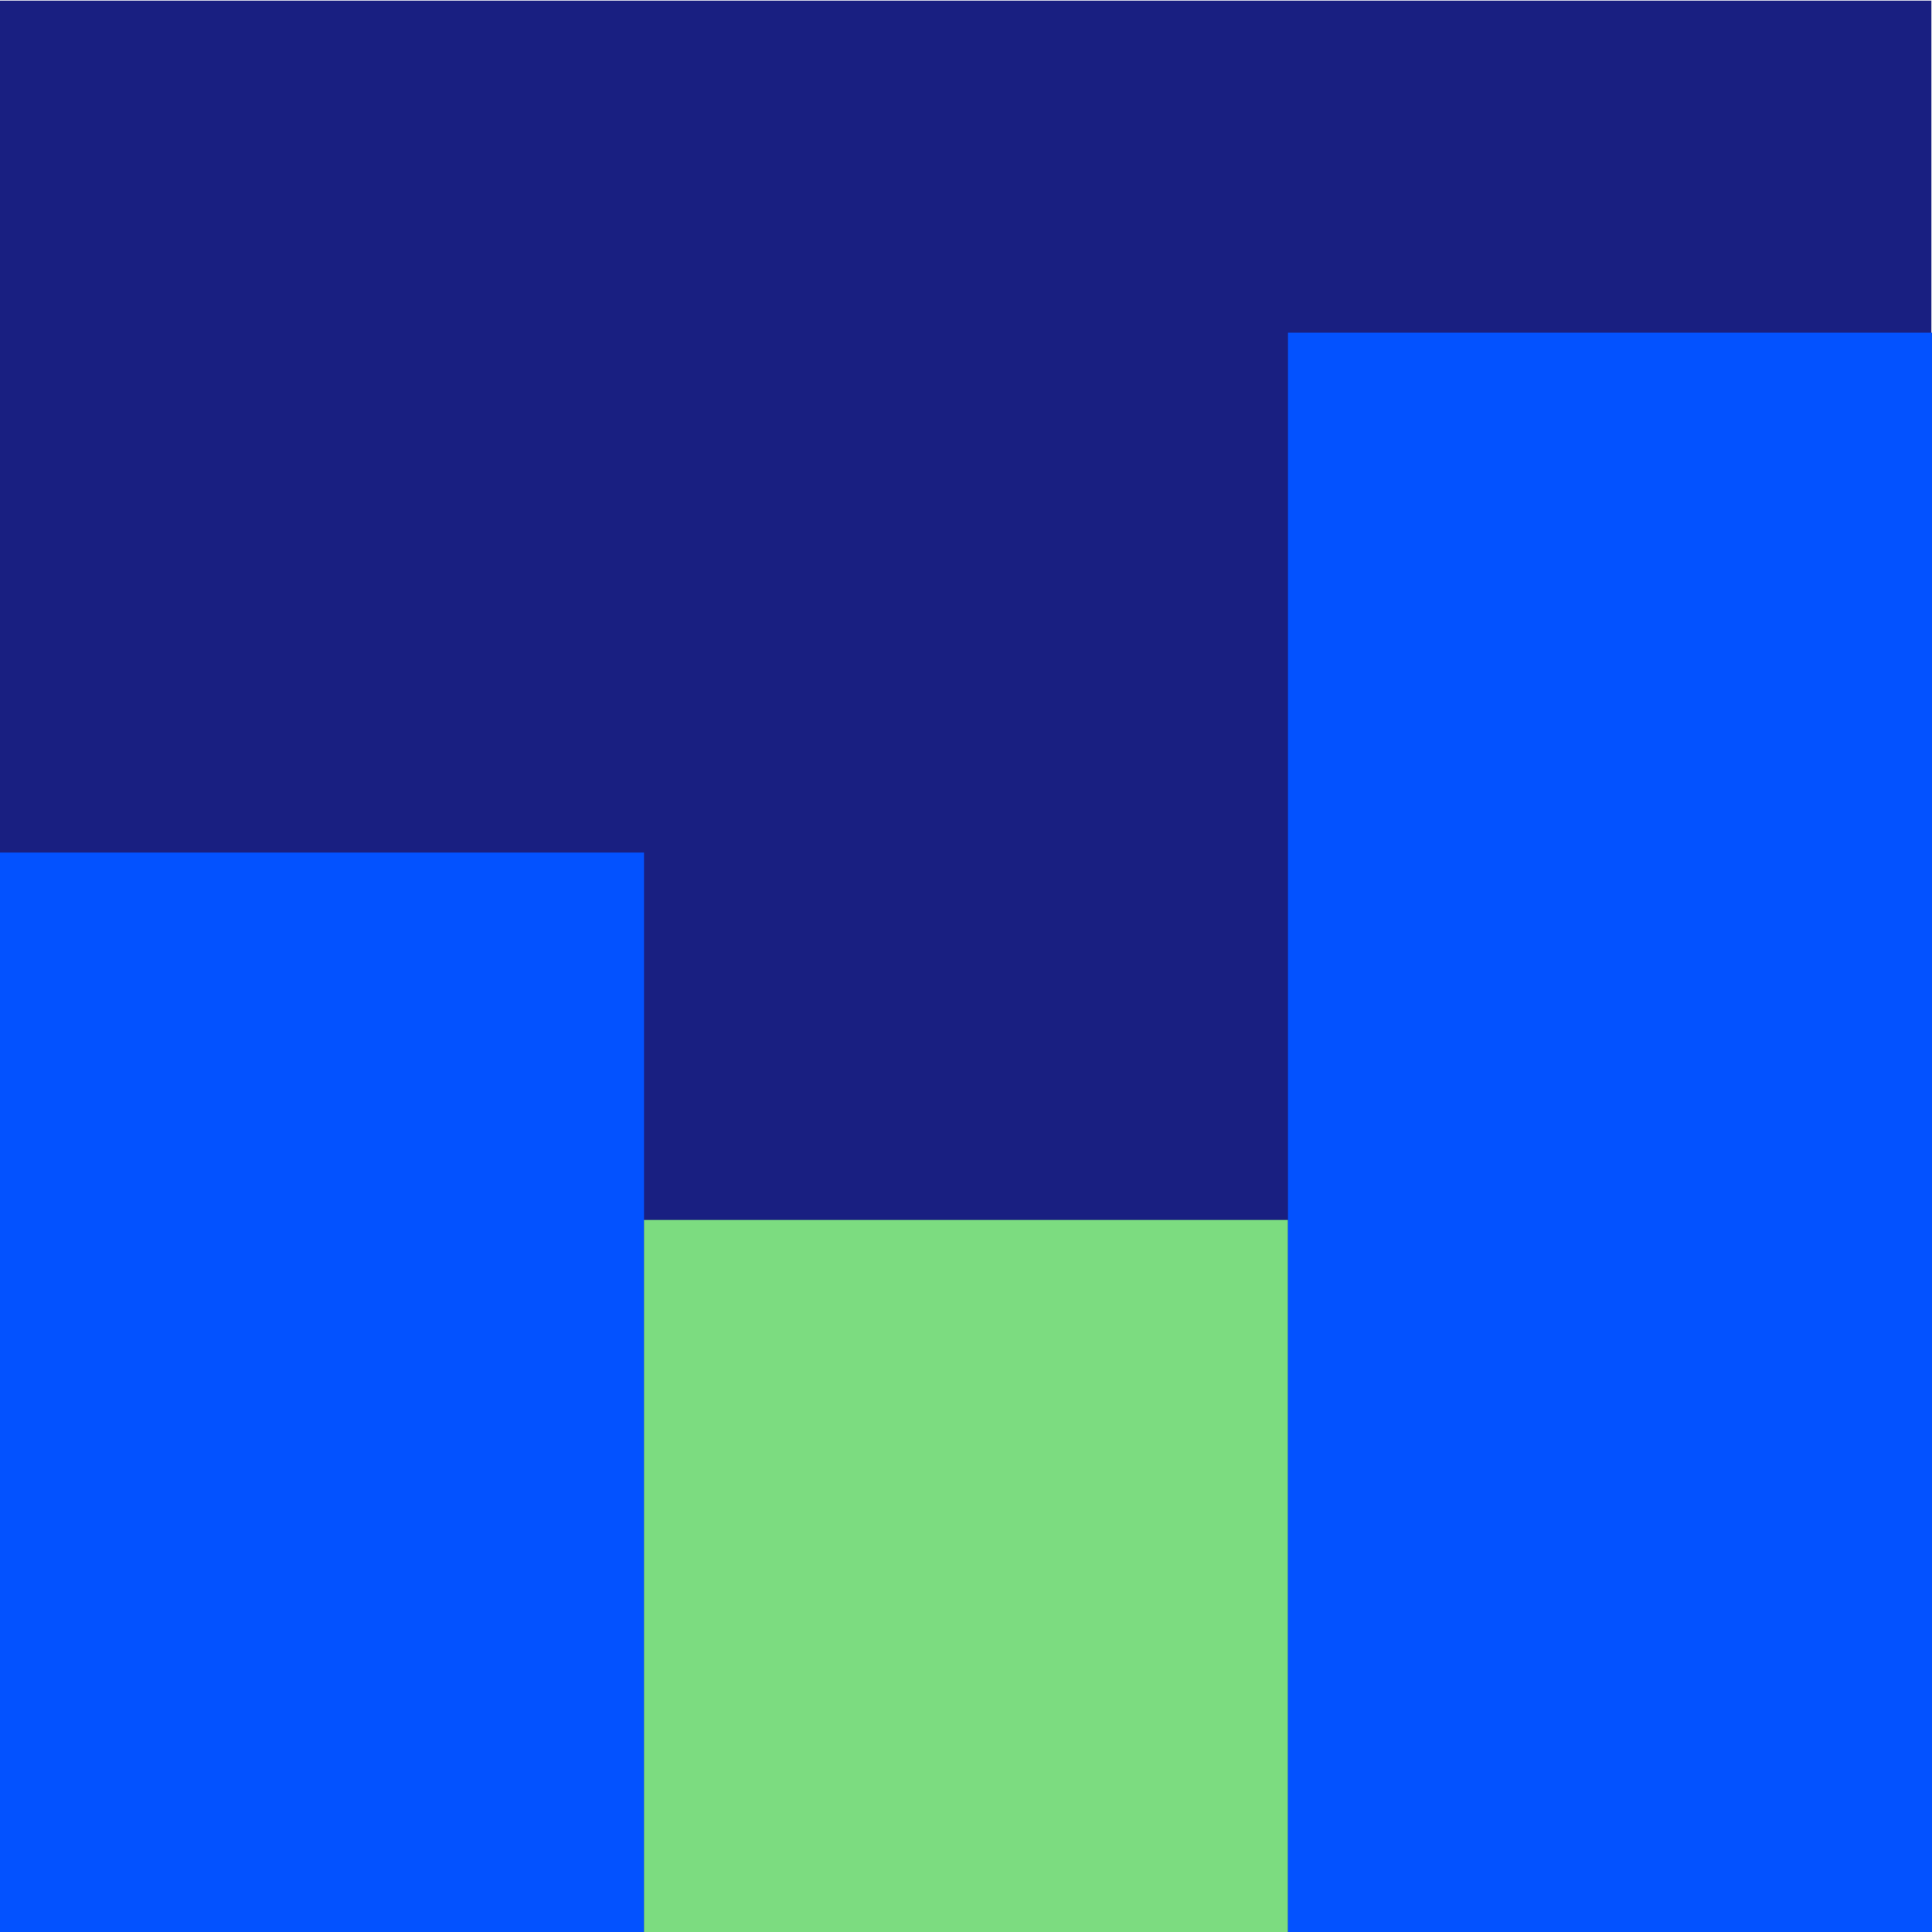
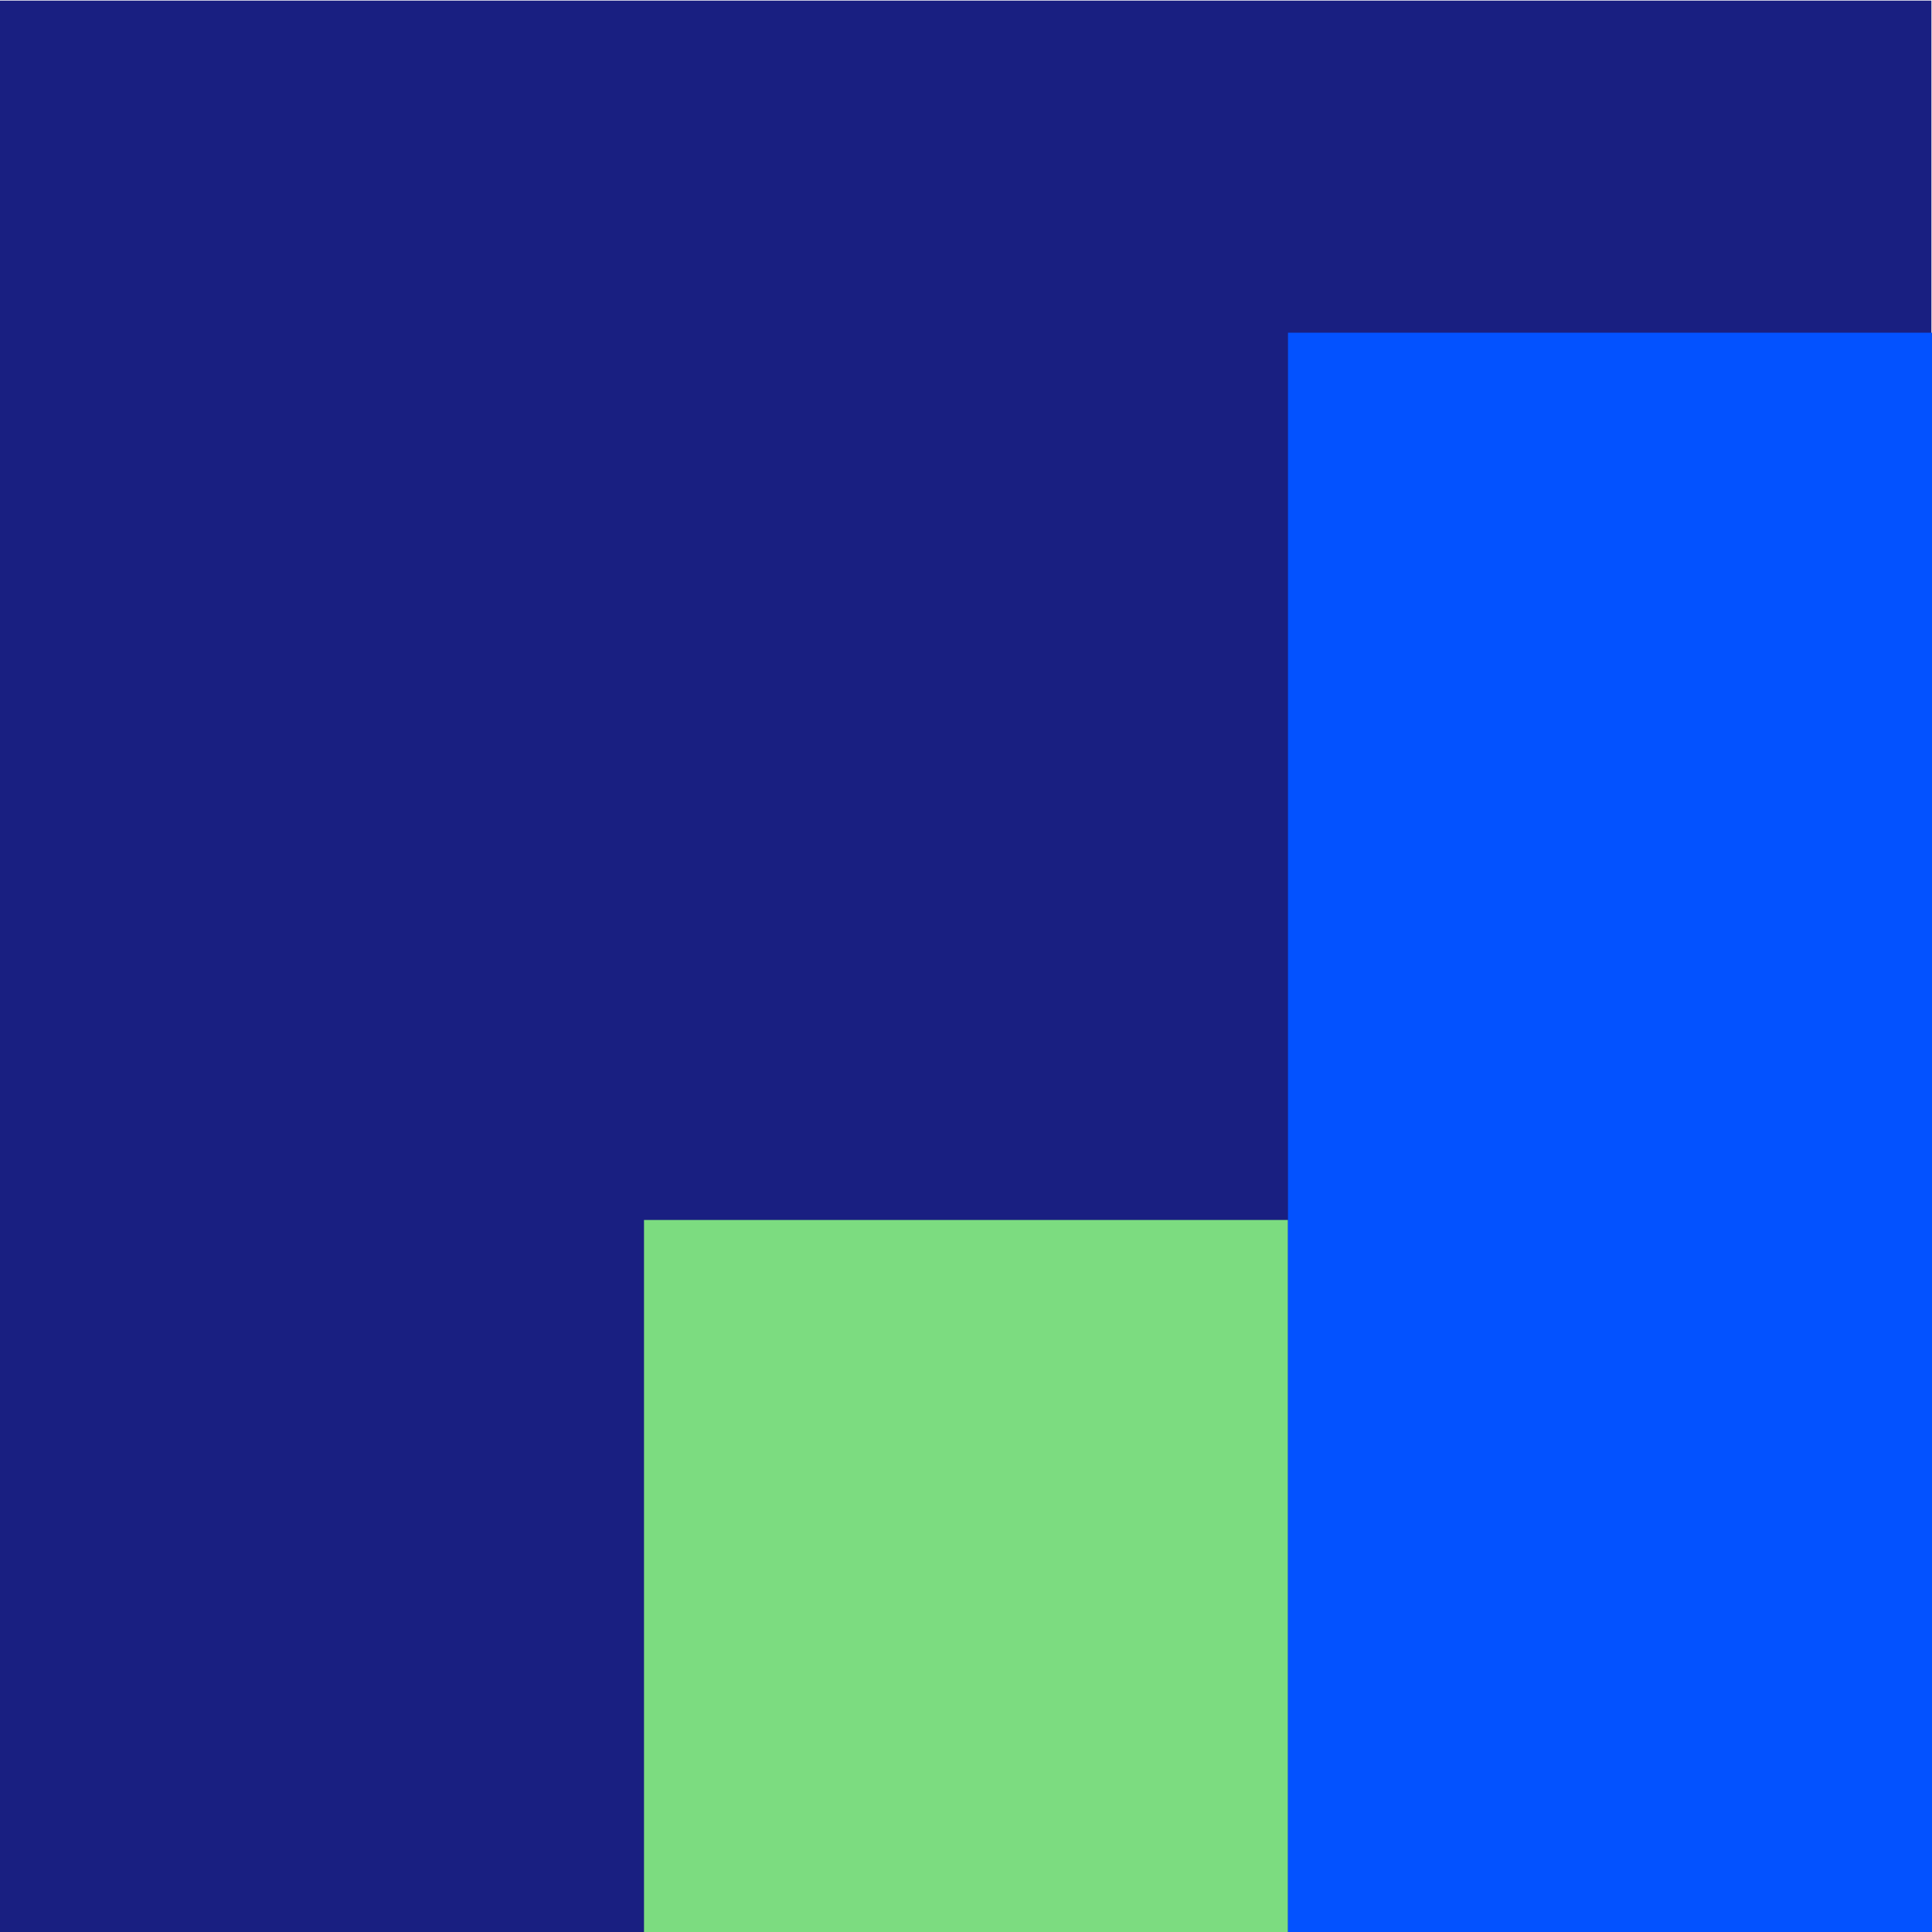
<svg xmlns="http://www.w3.org/2000/svg" version="1.1" id="Ebene_1" x="0px" y="0px" width="1024px" height="1024px" viewBox="0 0 1024 1024" xml:space="preserve">
  <rect x="-0.308" y="0.315" fill="#191F81" width="1024" height="1024" />
-   <rect x="-0.001" y="451.892" fill="#0352FF" width="341.334" height="757.499" />
  <rect x="341.332" y="646.612" fill="#7CDC80" width="341.333" height="562.778" />
  <rect x="682.666" y="176.341" fill="#0352FF" width="341.334" height="1033.048" />
</svg>